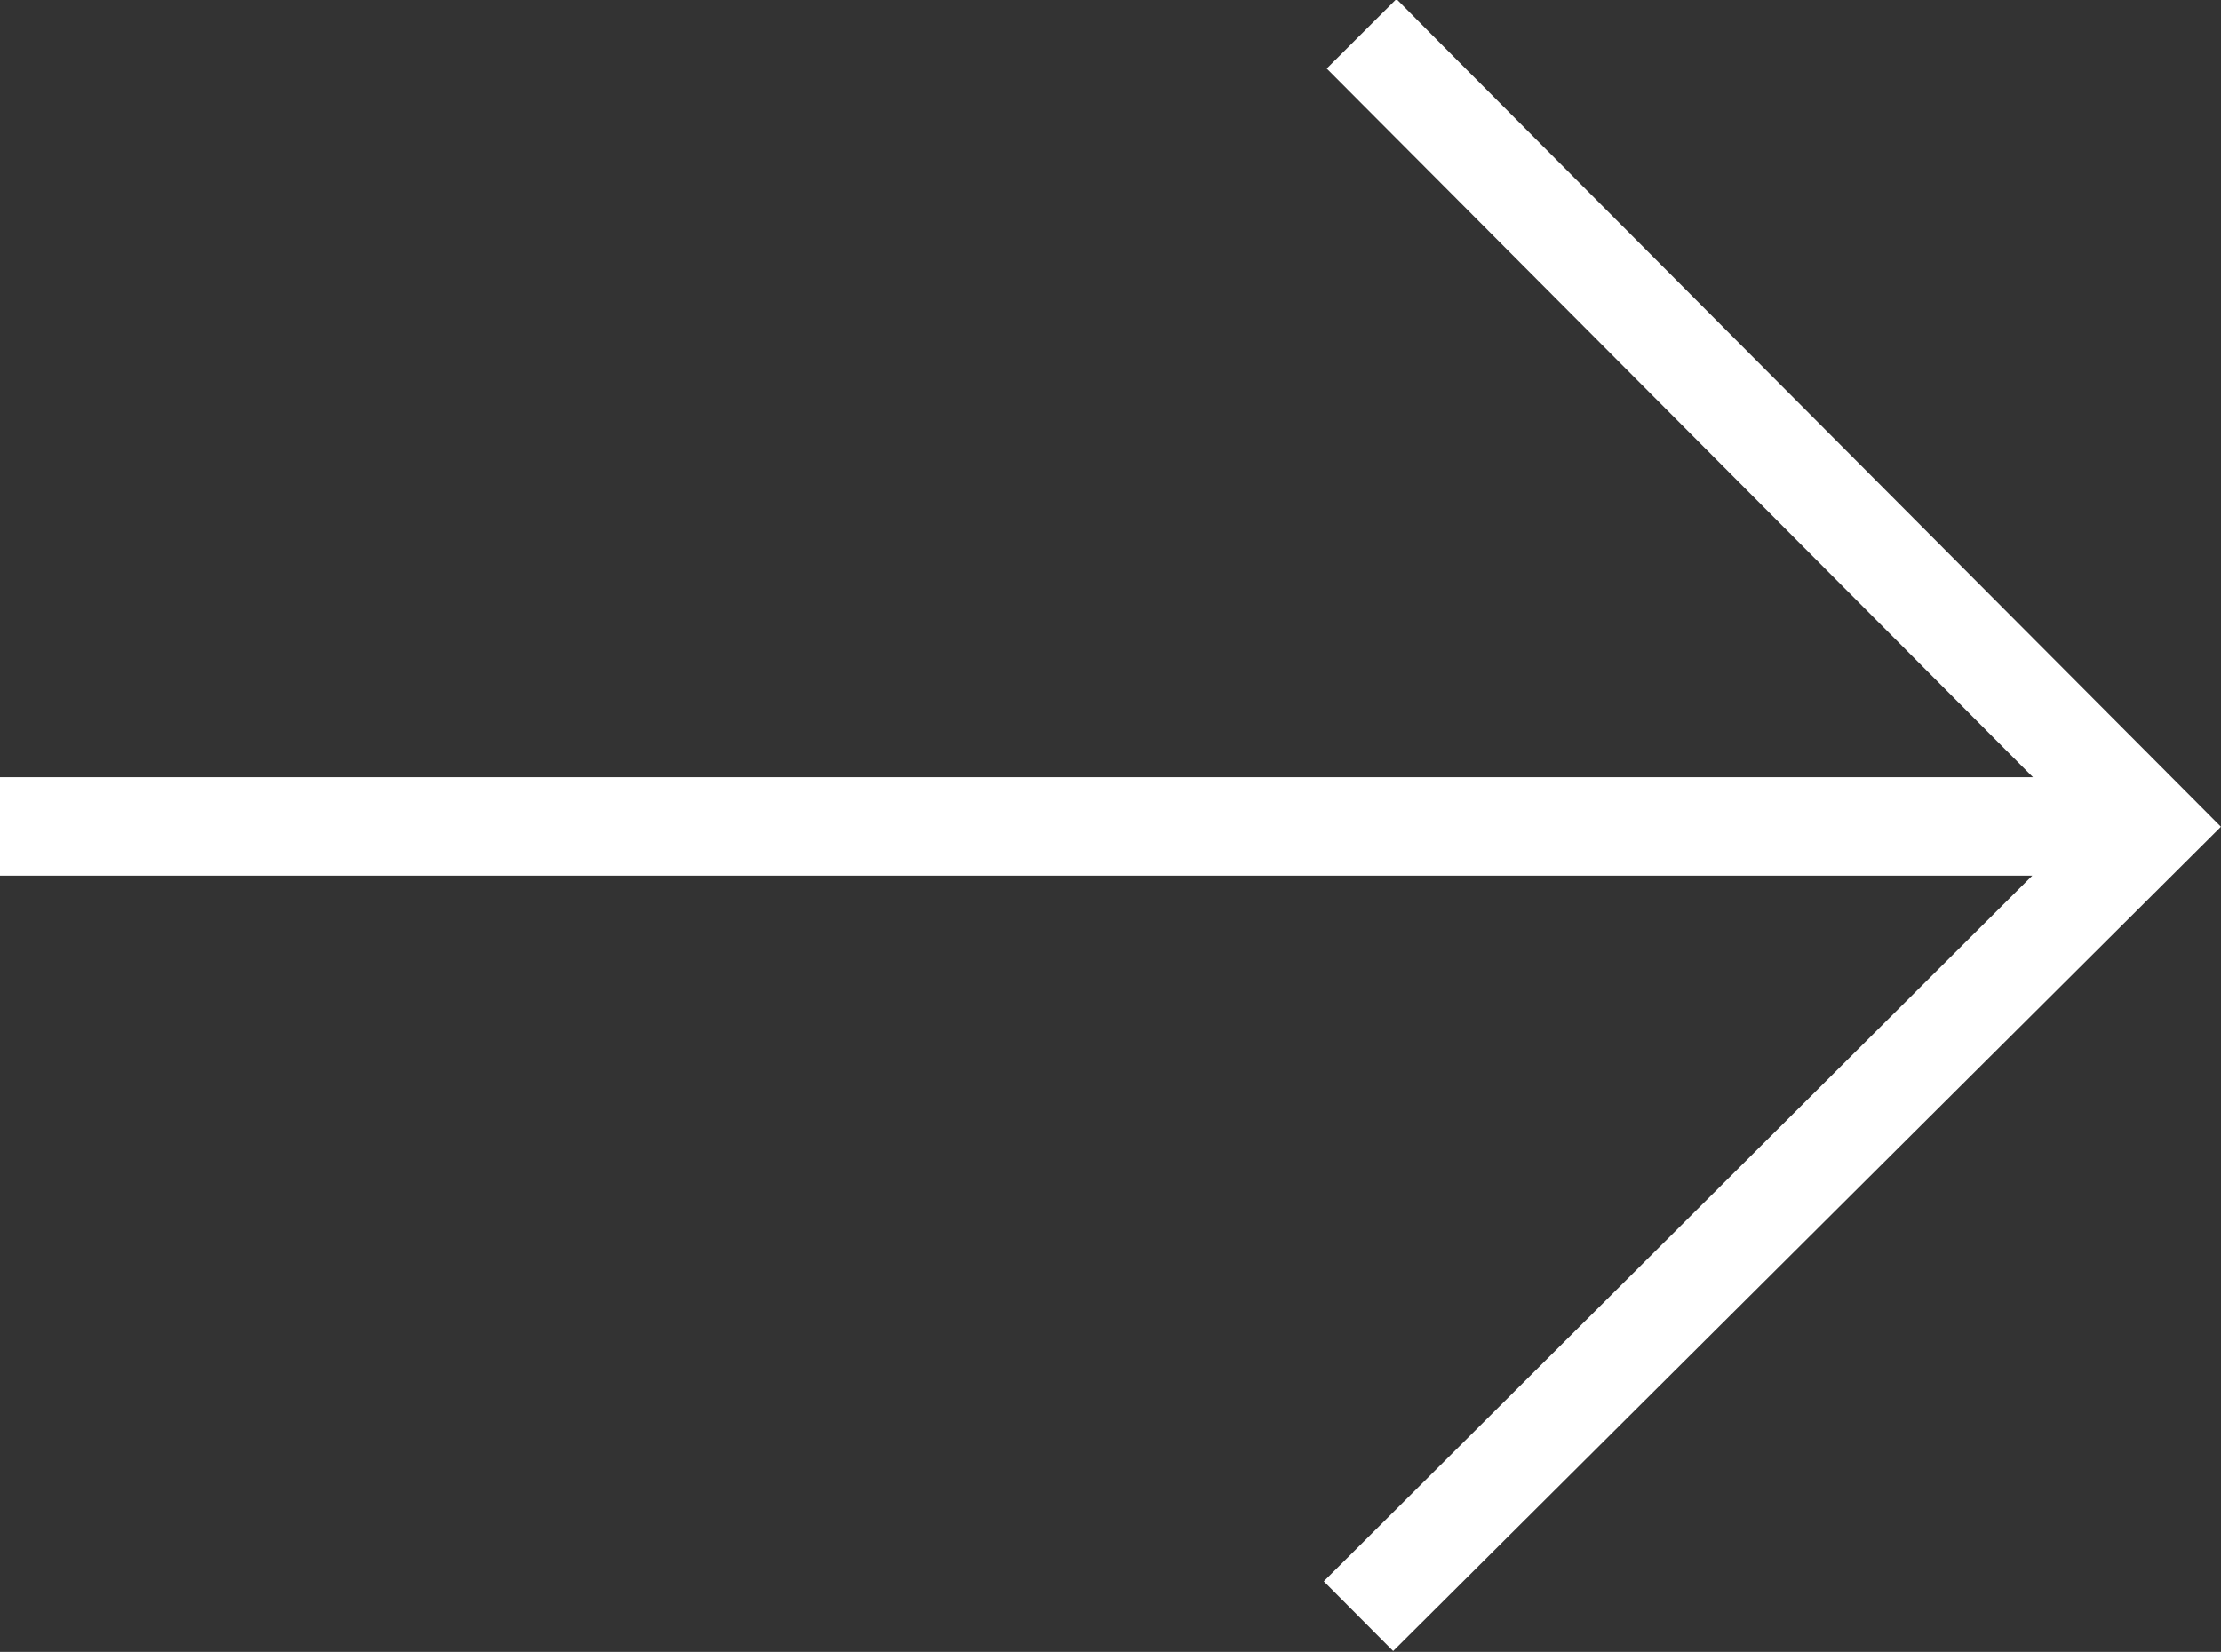
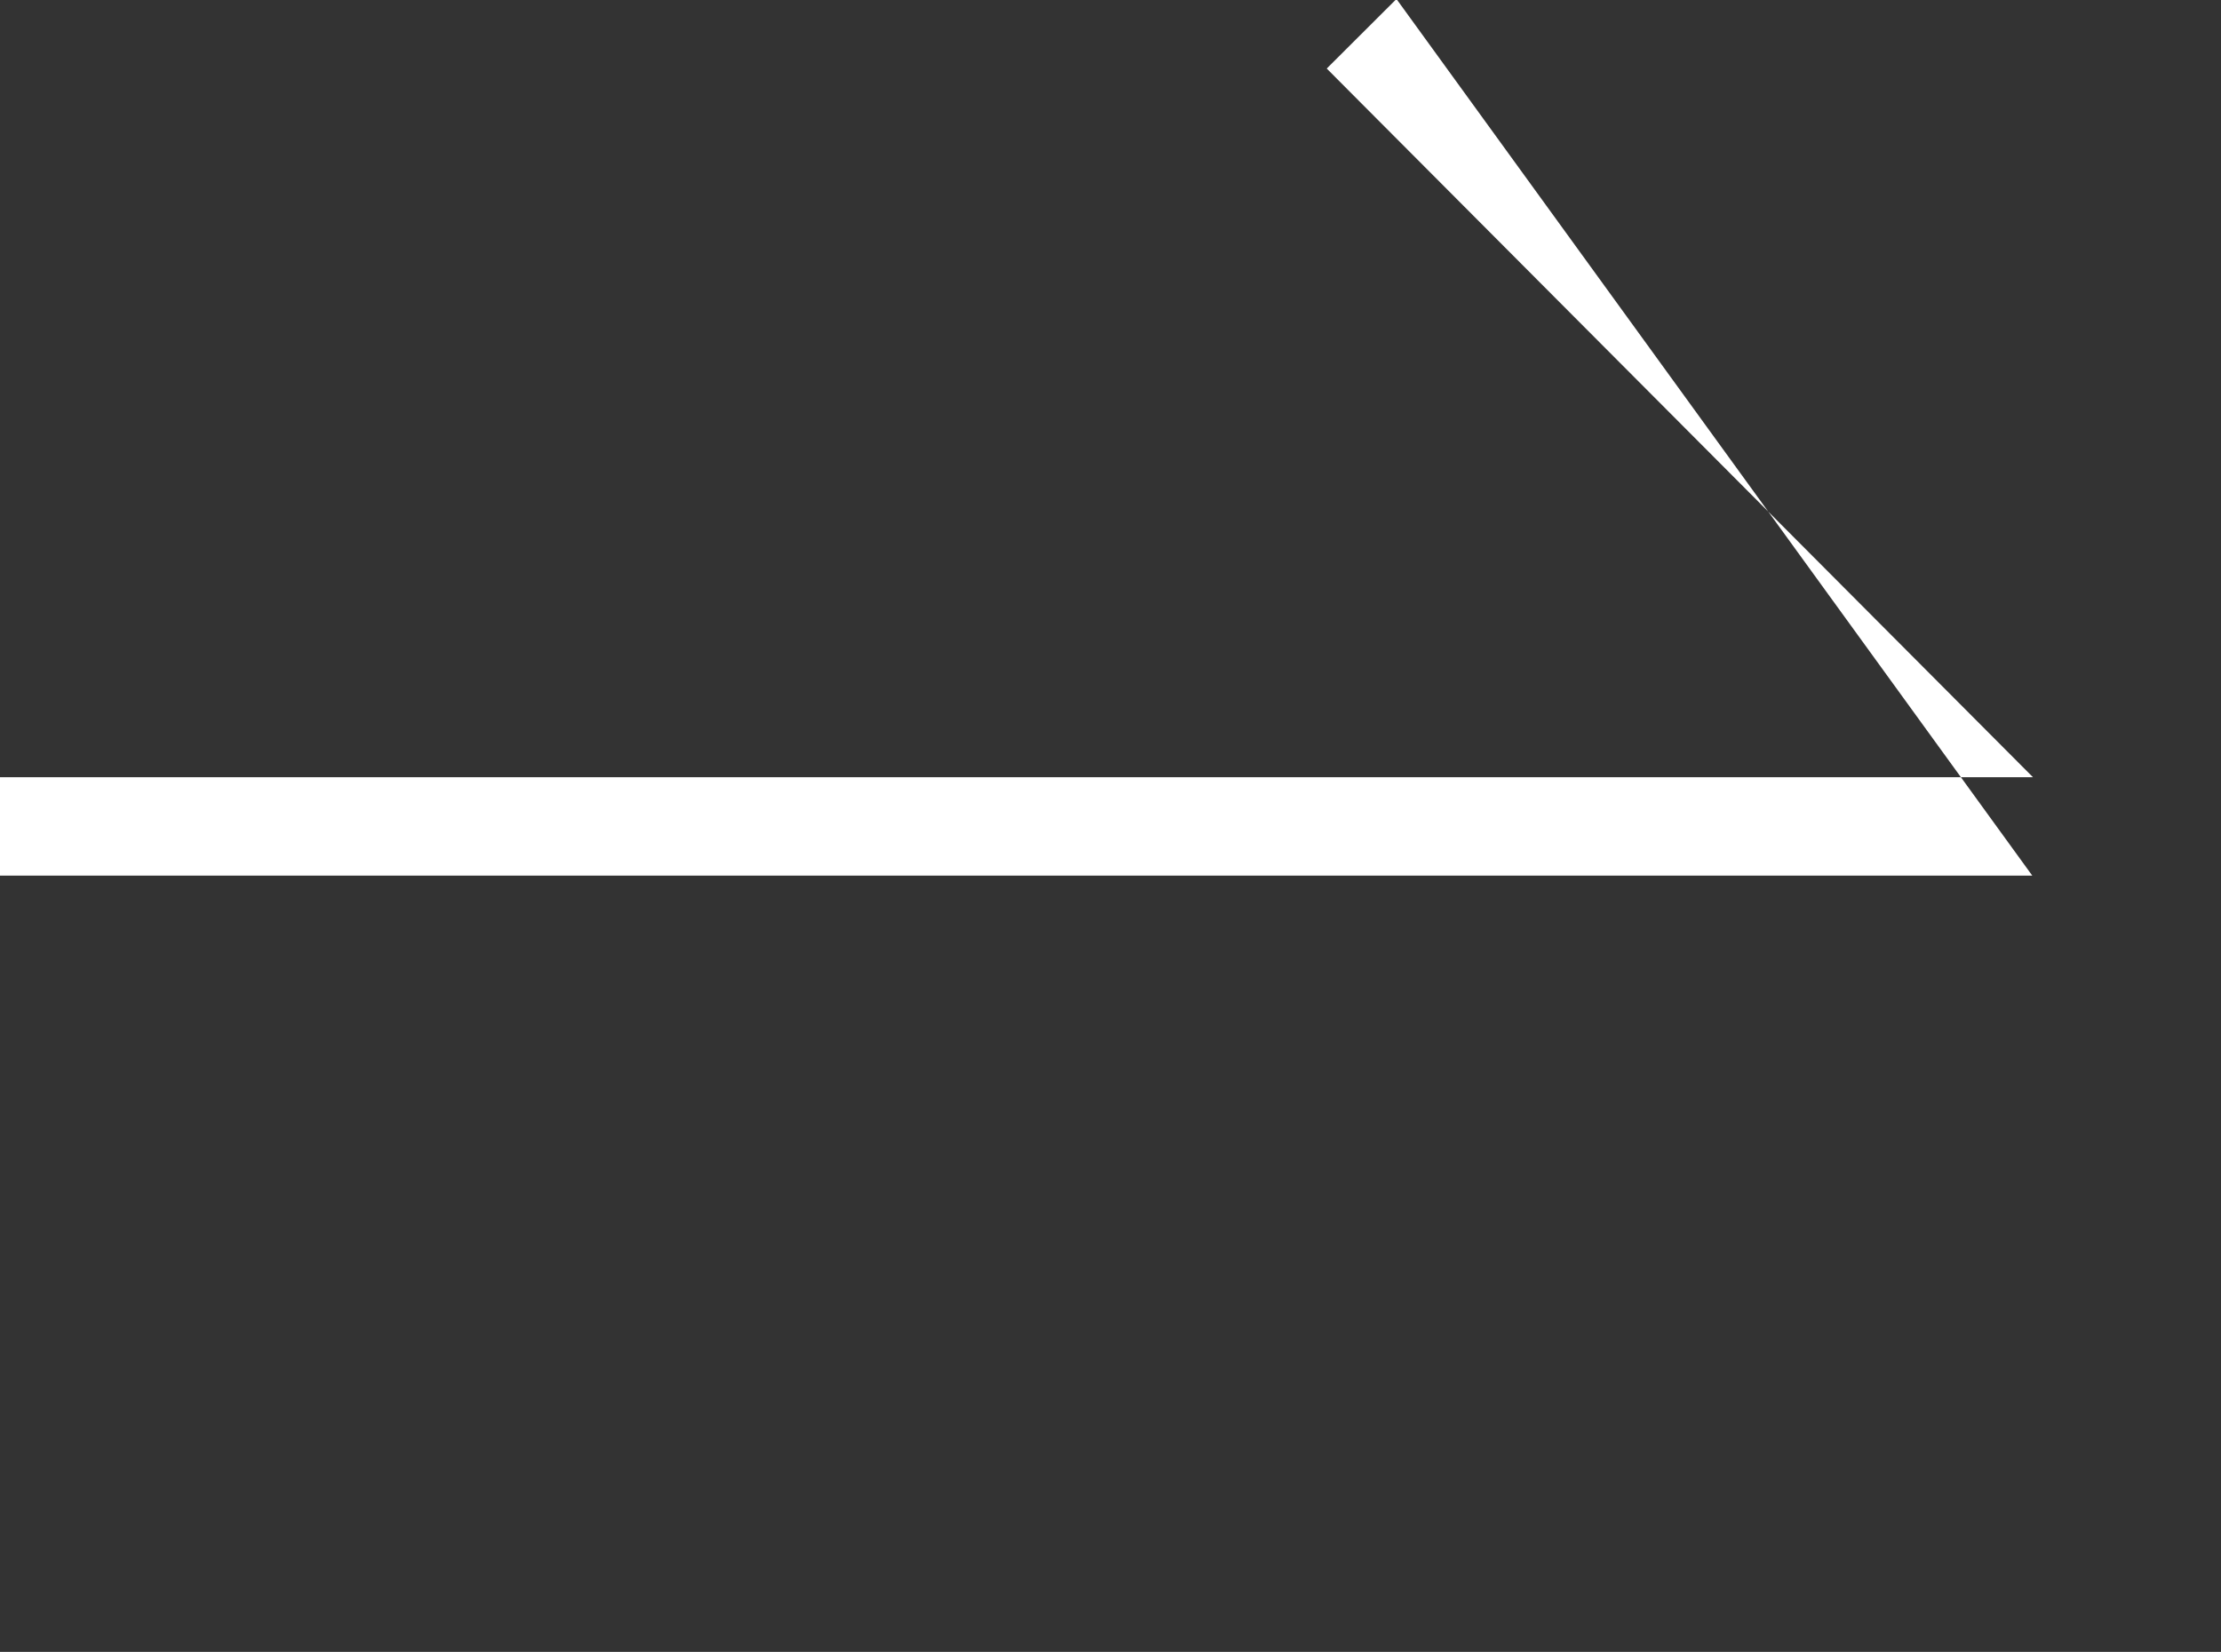
<svg xmlns="http://www.w3.org/2000/svg" viewBox="0 0 105.368 78.387" version="1.1" x="0px" y="0px" id="svg2" width="105.368" height="78.387">
  <rect x="0" y="0" width="105.368" height="78.387" fill="#333333" stroke="none" />
  <defs id="defs2" />
  <g transform="matrix(7.837,0,0,7.837,-11.571,-2223.929)" id="g1" style="fill:#ffffff;fill-opacity:1;stroke-width:1;stroke-dasharray:none">
-     <path style="color:#000000;font-style:normal;font-variant:normal;font-weight:normal;font-stretch:normal;font-size:medium;line-height:normal;font-family:sans-serif;font-variant-ligatures:normal;font-variant-position:normal;font-variant-caps:normal;font-variant-numeric:normal;font-variant-alternates:normal;font-feature-settings:normal;text-indent:0;text-align:start;text-decoration:none;text-decoration-line:none;text-decoration-style:solid;text-decoration-color:#000000;letter-spacing:normal;word-spacing:normal;text-transform:none;writing-mode:lr-tb;direction:ltr;text-orientation:mixed;dominant-baseline:auto;baseline-shift:baseline;text-anchor:start;white-space:normal;shape-padding:0;clip-rule:nonzero;display:inline;overflow:visible;visibility:visible;opacity:1;isolation:auto;mix-blend-mode:normal;color-interpolation:sRGB;color-interpolation-filters:linearRGB;solid-color:#000000;solid-opacity:1;fill:#ffffff;fill-opacity:1;fill-rule:nonzero;stroke:none;stroke-width:1;stroke-linecap:square;stroke-linejoin:miter;stroke-miterlimit:4;stroke-dasharray:none;stroke-dashoffset:0;stroke-opacity:1;color-rendering:auto;image-rendering:auto;shape-rendering:auto;text-rendering:auto;enable-background:accumulate" d="m 9.93,283.767 -0.422,0.421 0.21,0.211 4.065,4.08 H 1.773 1.476 v 0.596 h 0.297 12.006 l -4.078,4.063 -0.211,0.21 0.42,0.422 0.211,-0.21 4.8,-4.781 -4.781,-4.8 z" id="path1" />
+     <path style="color:#000000;font-style:normal;font-variant:normal;font-weight:normal;font-stretch:normal;font-size:medium;line-height:normal;font-family:sans-serif;font-variant-ligatures:normal;font-variant-position:normal;font-variant-caps:normal;font-variant-numeric:normal;font-variant-alternates:normal;font-feature-settings:normal;text-indent:0;text-align:start;text-decoration:none;text-decoration-line:none;text-decoration-style:solid;text-decoration-color:#000000;letter-spacing:normal;word-spacing:normal;text-transform:none;writing-mode:lr-tb;direction:ltr;text-orientation:mixed;dominant-baseline:auto;baseline-shift:baseline;text-anchor:start;white-space:normal;shape-padding:0;clip-rule:nonzero;display:inline;overflow:visible;visibility:visible;opacity:1;isolation:auto;mix-blend-mode:normal;color-interpolation:sRGB;color-interpolation-filters:linearRGB;solid-color:#000000;solid-opacity:1;fill:#ffffff;fill-opacity:1;fill-rule:nonzero;stroke:none;stroke-width:1;stroke-linecap:square;stroke-linejoin:miter;stroke-miterlimit:4;stroke-dasharray:none;stroke-dashoffset:0;stroke-opacity:1;color-rendering:auto;image-rendering:auto;shape-rendering:auto;text-rendering:auto;enable-background:accumulate" d="m 9.93,283.767 -0.422,0.421 0.21,0.211 4.065,4.08 H 1.773 1.476 v 0.596 h 0.297 12.006 z" id="path1" />
  </g>
</svg>